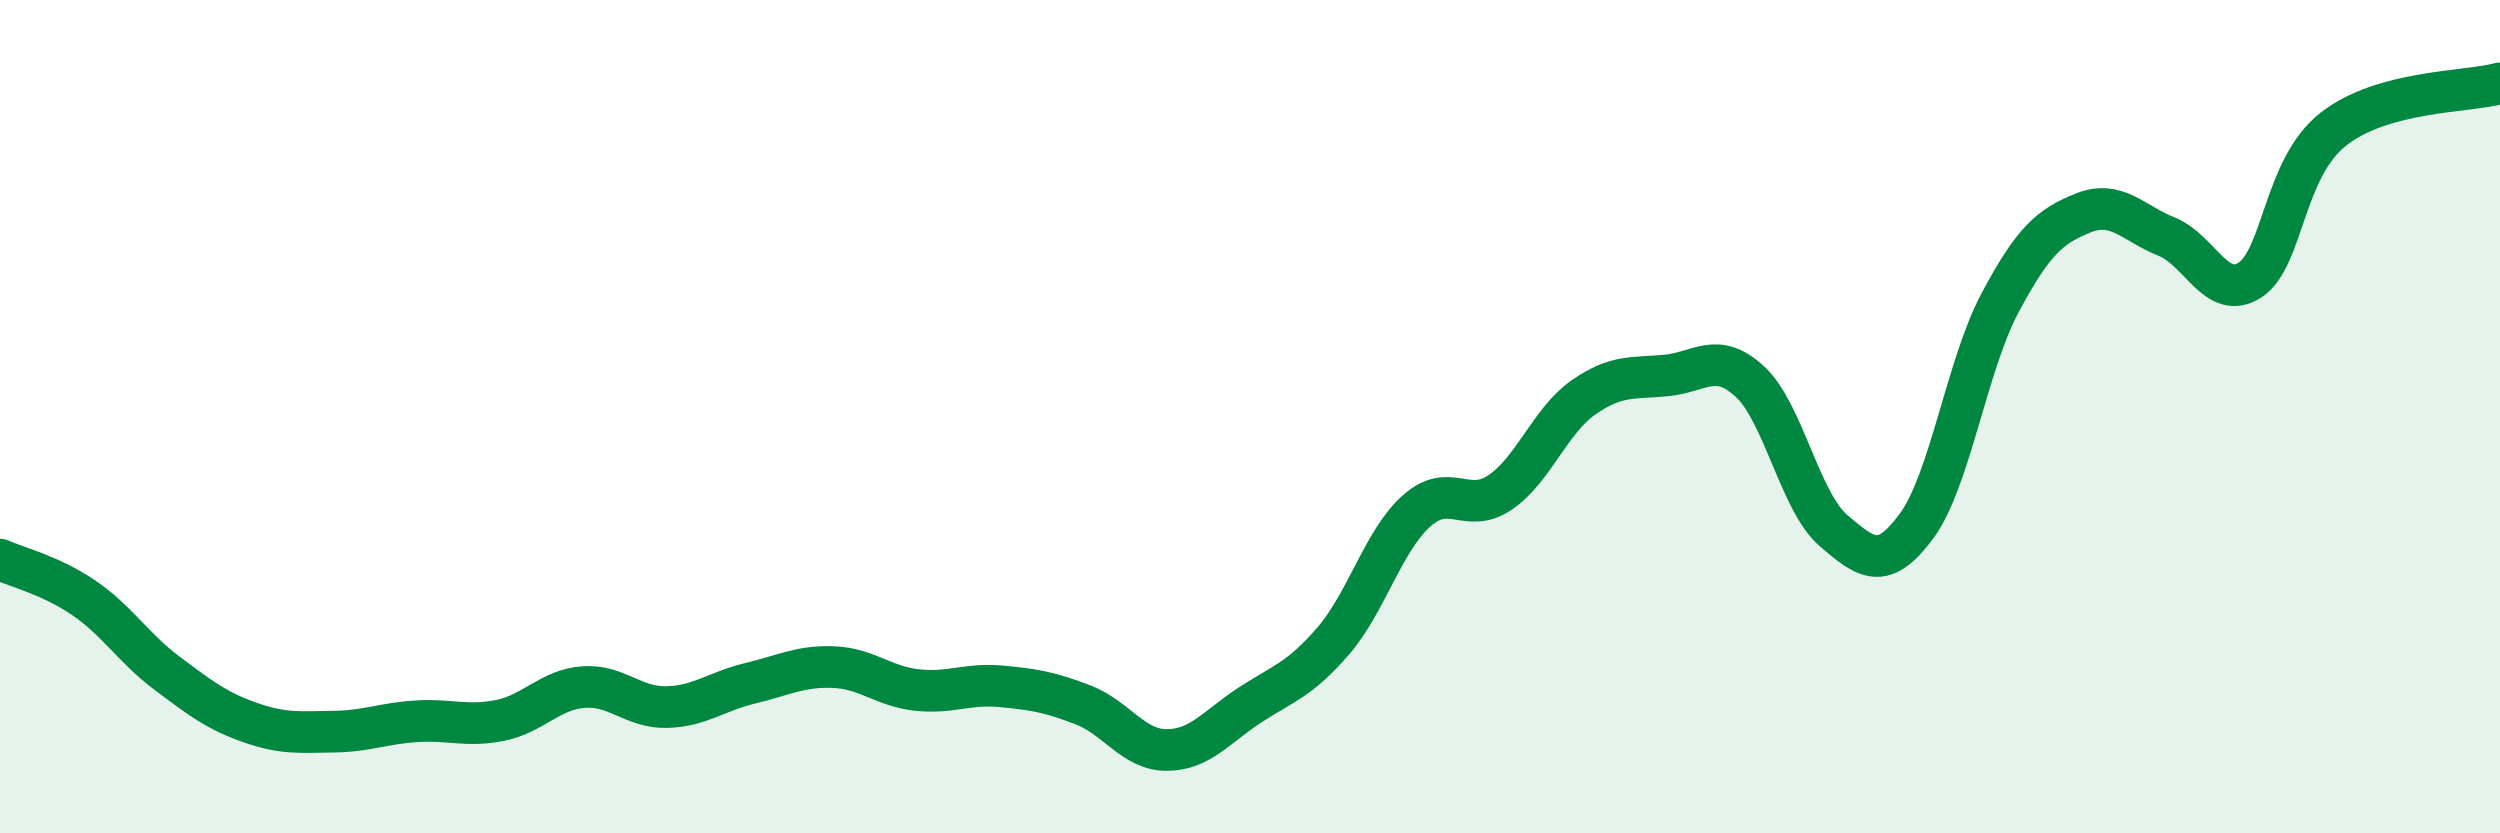
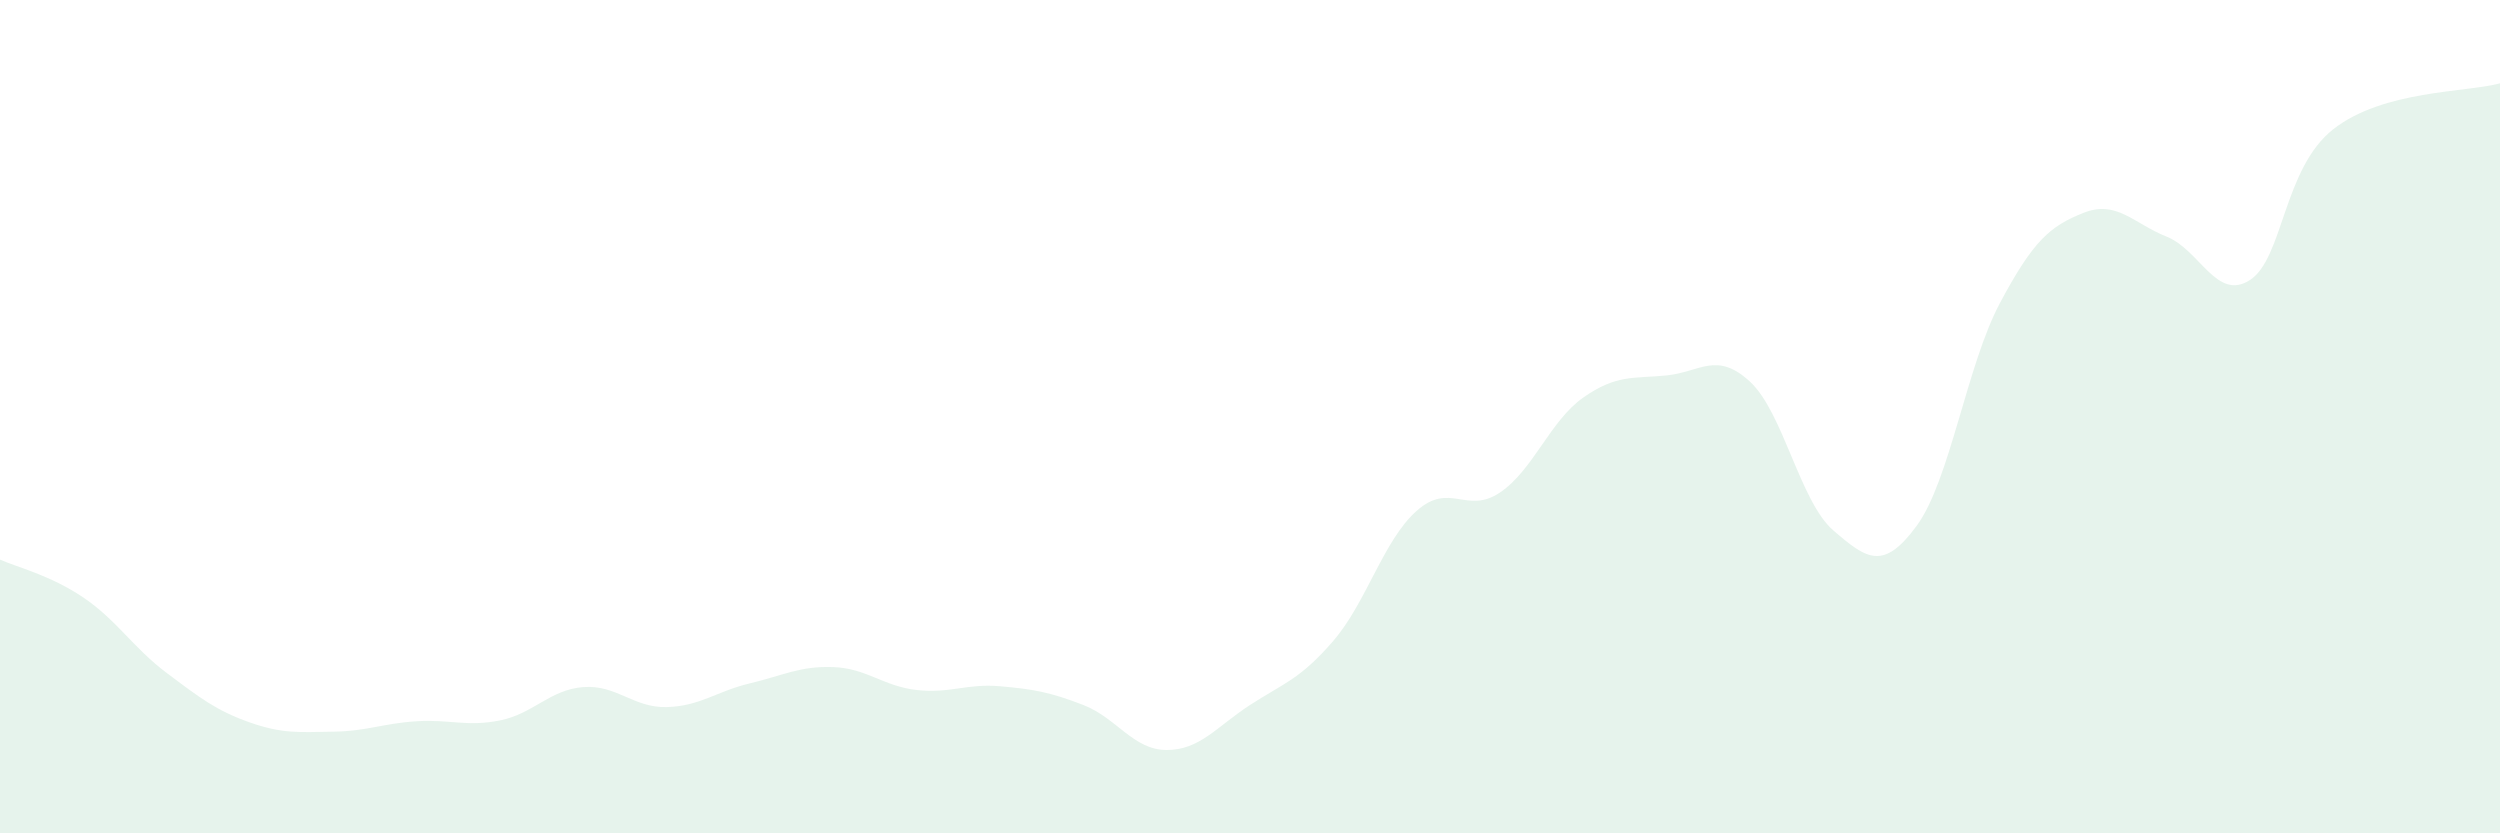
<svg xmlns="http://www.w3.org/2000/svg" width="60" height="20" viewBox="0 0 60 20">
  <path d="M 0,13.43 C 0.4,13.61 1.2,13.8 2,14.34 C 2.8,14.88 3.2,15.55 4,16.15 C 4.8,16.75 5.2,17.06 6,17.34 C 6.8,17.62 7.2,17.57 8,17.56 C 8.8,17.55 9.2,17.36 10,17.31 C 10.8,17.26 11.2,17.45 12,17.29 C 12.8,17.13 13.2,16.55 14,16.49 C 14.8,16.43 15.2,16.99 16,16.97 C 16.8,16.95 17.2,16.59 18,16.4 C 18.8,16.21 19.2,15.98 20,16.01 C 20.8,16.04 21.2,16.47 22,16.56 C 22.8,16.65 23.2,16.4 24,16.47 C 24.8,16.54 25.2,16.61 26,16.92 C 26.8,17.23 27.2,18 28,18 C 28.8,18 29.2,17.44 30,16.92 C 30.8,16.4 31.2,16.31 32,15.38 C 32.8,14.45 33.2,12.97 34,12.26 C 34.8,11.55 35.2,12.36 36,11.82 C 36.8,11.28 37.2,10.1 38,9.54 C 38.8,8.98 39.2,9.09 40,9.01 C 40.8,8.93 41.2,8.42 42,9.16 C 42.8,9.9 43.2,12.04 44,12.73 C 44.8,13.42 45.2,13.71 46,12.62 C 46.8,11.53 47.2,8.77 48,7.27 C 48.8,5.77 49.2,5.43 50,5.11 C 50.8,4.79 51.2,5.36 52,5.68 C 52.8,6 53.2,7.24 54,6.72 C 54.8,6.2 54.8,4.04 56,3.1 C 57.2,2.16 59.2,2.22 60,2L60 20L0 20Z" fill="#008740" opacity="0.1" stroke-linecap="round" stroke-linejoin="round" />
-   <path d="M 0,13.43 C 0.4,13.61 1.2,13.8 2,14.34 C 2.8,14.88 3.2,15.55 4,16.15 C 4.8,16.75 5.2,17.06 6,17.34 C 6.8,17.62 7.2,17.57 8,17.56 C 8.8,17.55 9.2,17.36 10,17.31 C 10.8,17.26 11.2,17.45 12,17.29 C 12.8,17.13 13.2,16.55 14,16.49 C 14.8,16.43 15.2,16.99 16,16.97 C 16.8,16.95 17.2,16.59 18,16.4 C 18.8,16.21 19.2,15.98 20,16.01 C 20.8,16.04 21.2,16.47 22,16.56 C 22.8,16.65 23.2,16.4 24,16.47 C 24.8,16.54 25.2,16.61 26,16.92 C 26.8,17.23 27.2,18 28,18 C 28.8,18 29.2,17.44 30,16.92 C 30.8,16.4 31.2,16.31 32,15.38 C 32.8,14.45 33.2,12.97 34,12.26 C 34.8,11.55 35.2,12.36 36,11.82 C 36.8,11.28 37.2,10.1 38,9.54 C 38.8,8.98 39.2,9.09 40,9.01 C 40.8,8.93 41.2,8.42 42,9.16 C 42.8,9.9 43.2,12.04 44,12.73 C 44.8,13.42 45.2,13.71 46,12.62 C 46.8,11.53 47.2,8.77 48,7.27 C 48.8,5.77 49.2,5.43 50,5.11 C 50.8,4.79 51.2,5.36 52,5.68 C 52.8,6 53.2,7.24 54,6.72 C 54.8,6.2 54.8,4.04 56,3.1 C 57.2,2.16 59.2,2.22 60,2" stroke="#008740" stroke-width="1" fill="none" stroke-linecap="round" stroke-linejoin="round" />
</svg>